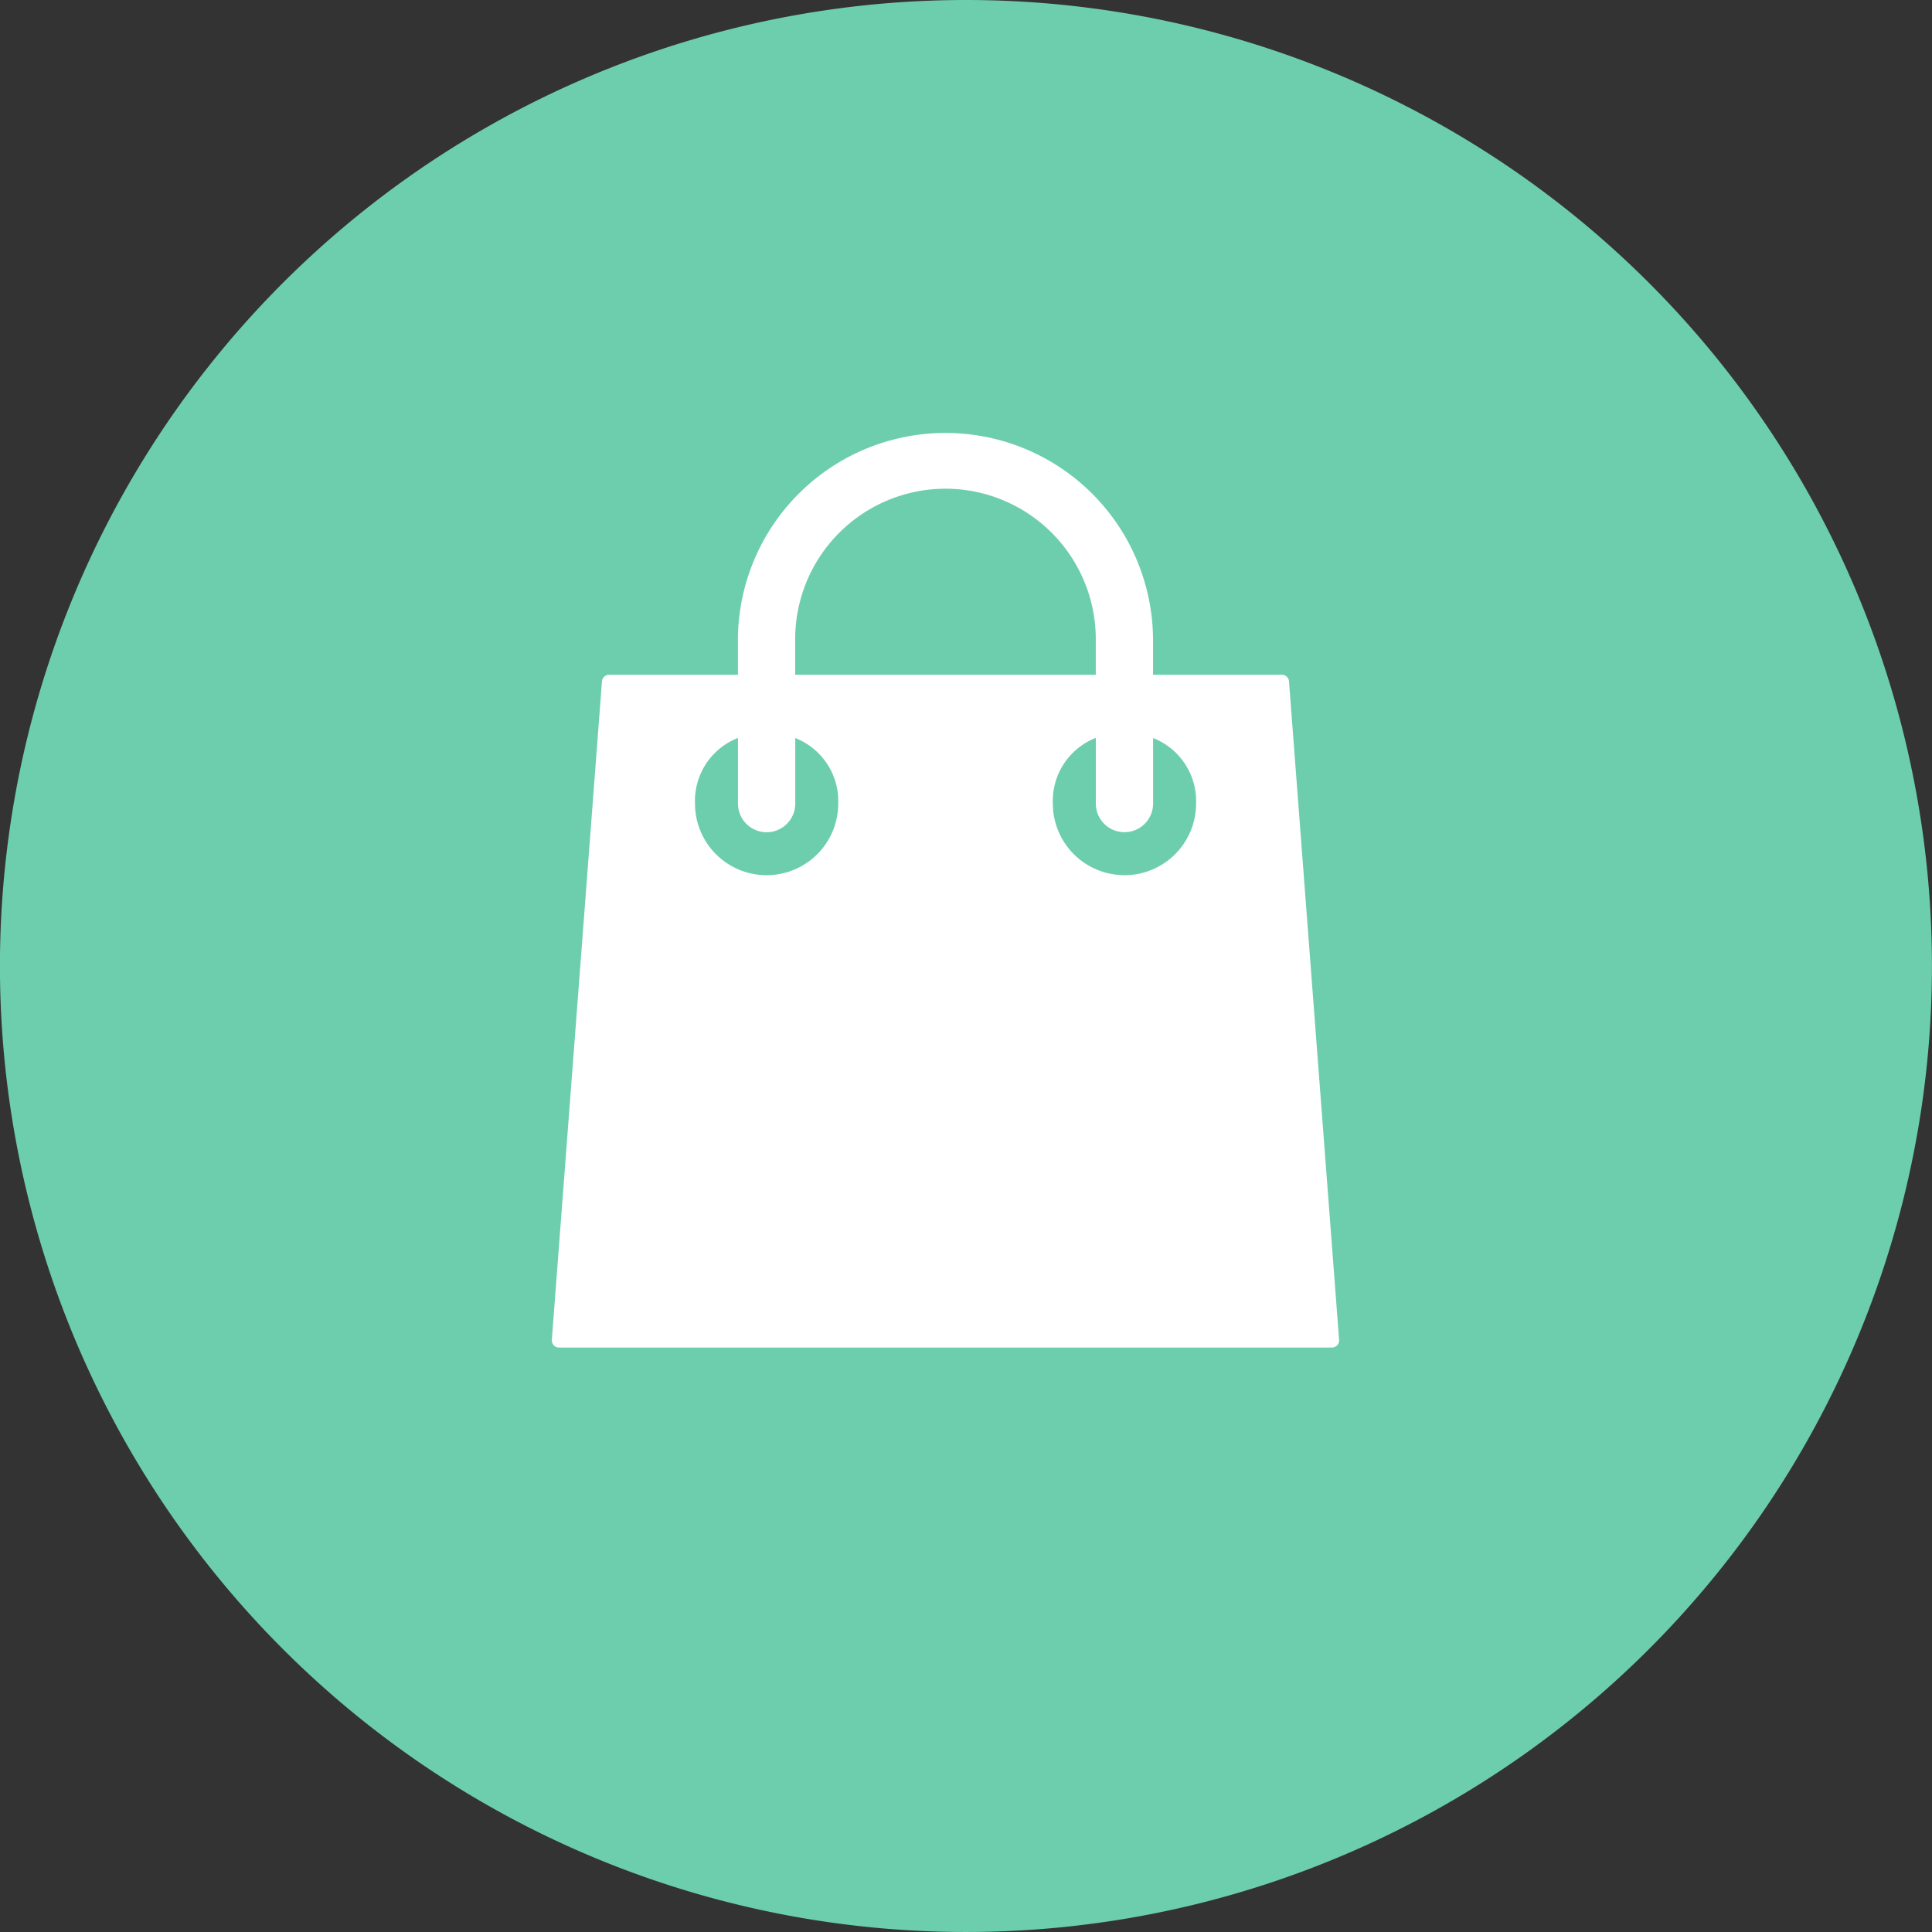
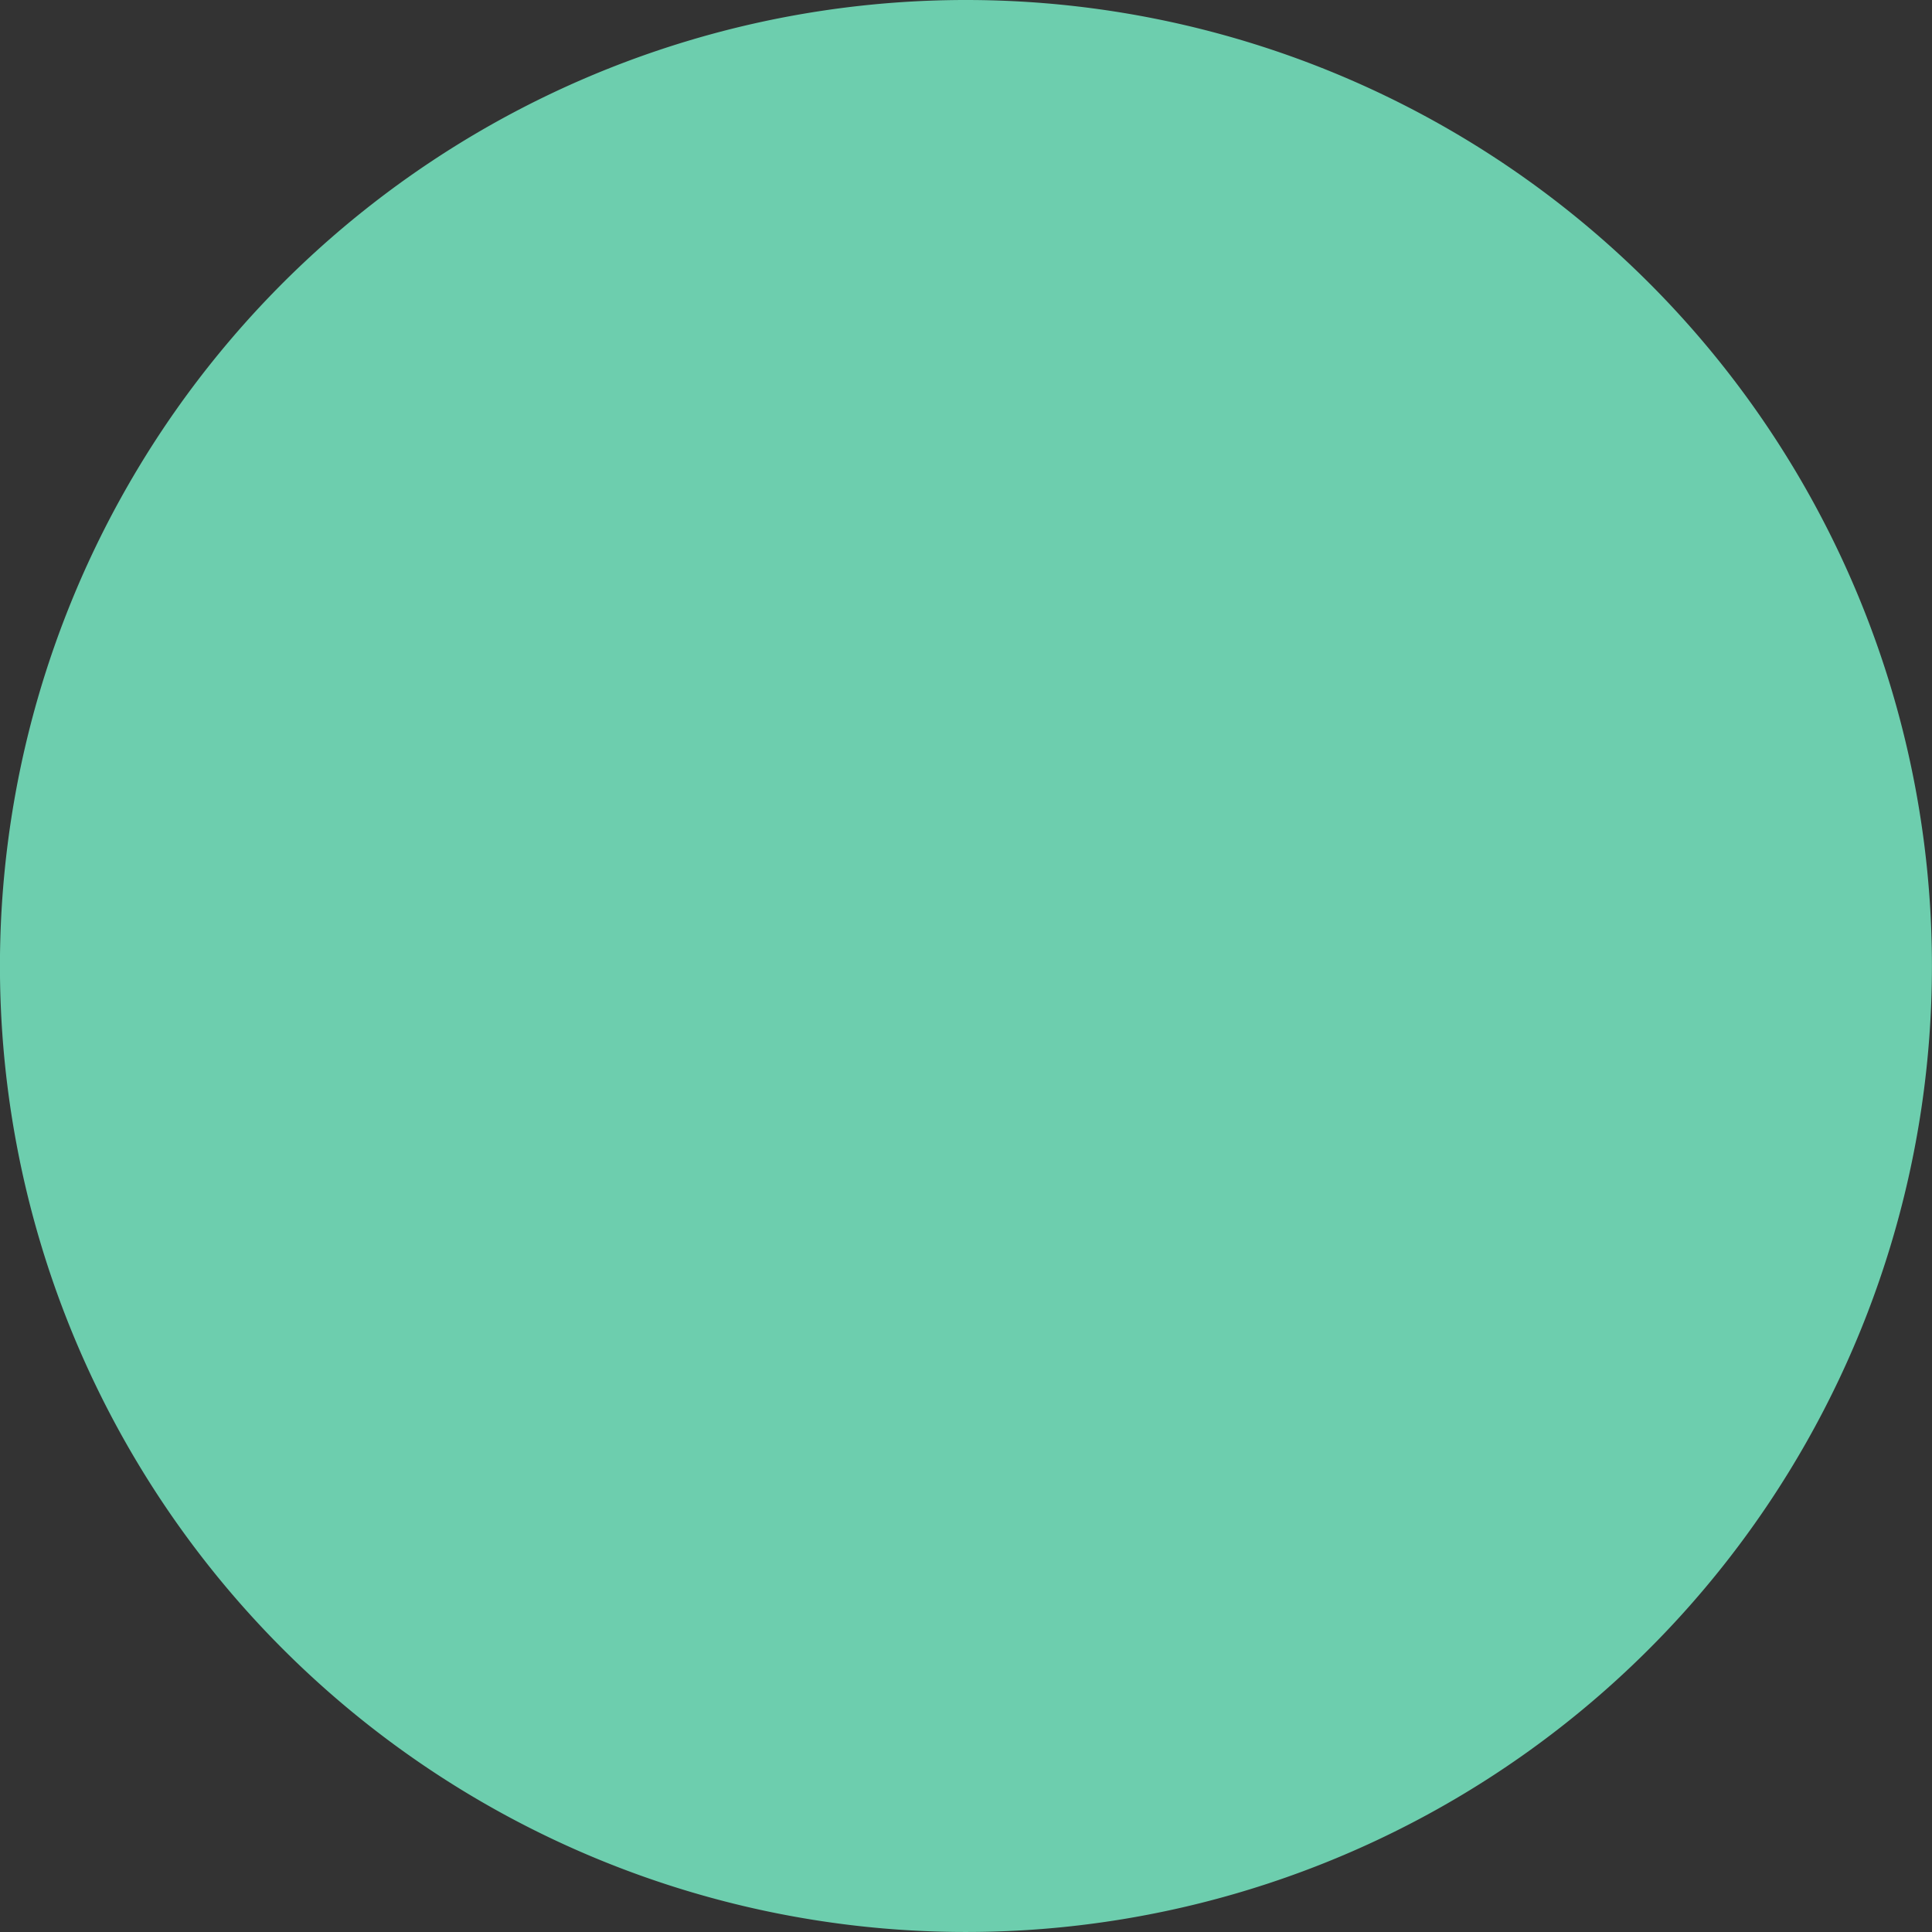
<svg xmlns="http://www.w3.org/2000/svg" width="161.861" height="161.86" viewBox="0 0 161.861 161.86">
  <rect x="0" y="0" width="161.861" height="161.86" fill="#333333" stroke="none" />
  <defs>
    <clipPath id="clip-path">
      <rect id="Rectangle_459" data-name="Rectangle 459" width="65.958" height="76.753" fill="none" />
    </clipPath>
  </defs>
  <g id="Group_3087" data-name="Group 3087" transform="translate(-738.812 -9221.406)">
    <path id="Path_3450" data-name="Path 3450" d="M332.4,81.43A80.93,80.93,0,1,1,251.474.5,80.929,80.929,0,0,1,332.4,81.43" transform="translate(568.268 9220.906)" fill="#6dceae" />
    <g id="Group_941" data-name="Group 941" transform="translate(785.044 9257.549)">
      <g id="Group_941-2" data-name="Group 941" transform="translate(0 -0.001)" clip-path="url(#clip-path)">
-         <path id="Path_3523" data-name="Path 3523" d="M47.969,37.177a6,6,0,0,1-5.995-6,5.662,5.662,0,0,1,3.6-5.5v5.5a2.4,2.4,0,0,0,4.8,0V25.689a5.674,5.674,0,0,1,3.6,5.492,6,6,0,0,1-6,6m-29.98,0a6,6,0,0,1-6-6,5.662,5.662,0,0,1,3.6-5.5v5.5a2.4,2.4,0,0,0,4.8,0V25.689a5.675,5.675,0,0,1,3.6,5.492,6,6,0,0,1-6,6M32.98,4.8A12.605,12.605,0,0,1,45.571,17.389v3H20.387v-3A12.607,12.607,0,0,1,32.98,4.8M61.759,20.941a.6.6,0,0,0-.6-.554H50.368v-3a17.39,17.39,0,0,0-34.779,0v3H4.8a.6.6,0,0,0-.6.554L0,76.107a.6.6,0,0,0,.6.645H65.358a.607.607,0,0,0,.441-.192.6.6,0,0,0,.157-.453Z" transform="translate(0 0.001)" fill="#fff" />
-       </g>
+         </g>
    </g>
  </g>
</svg>